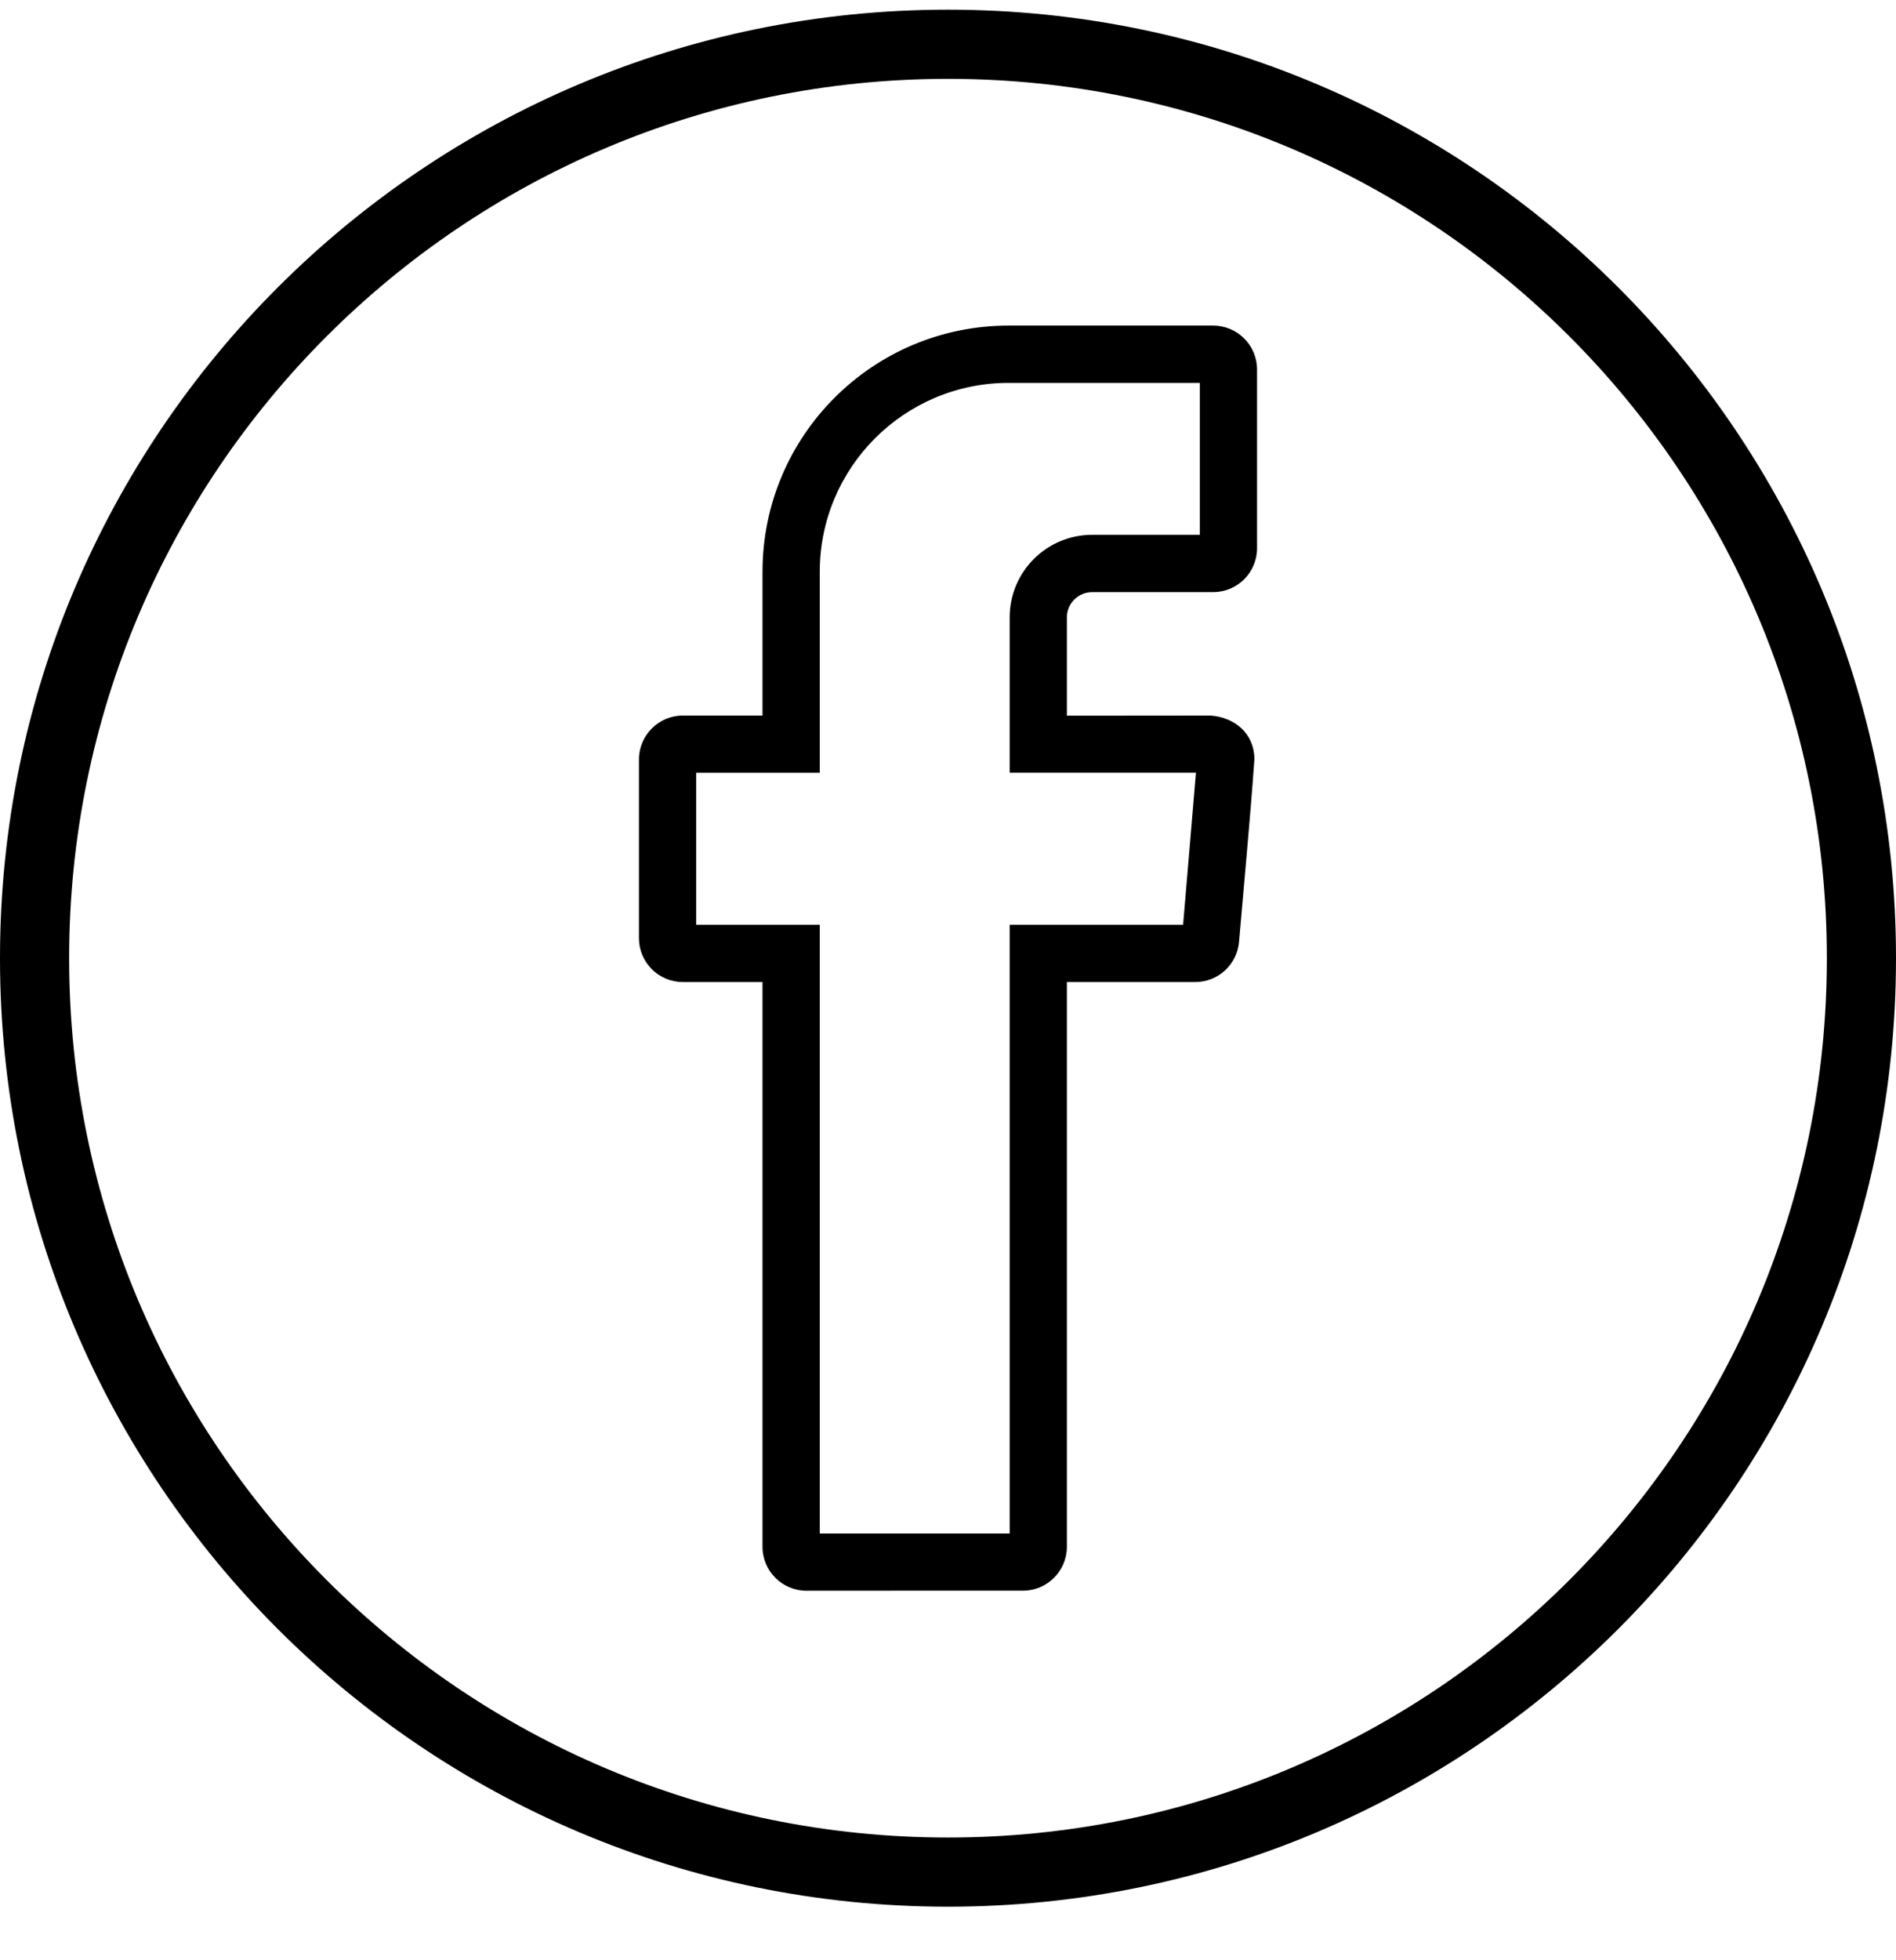
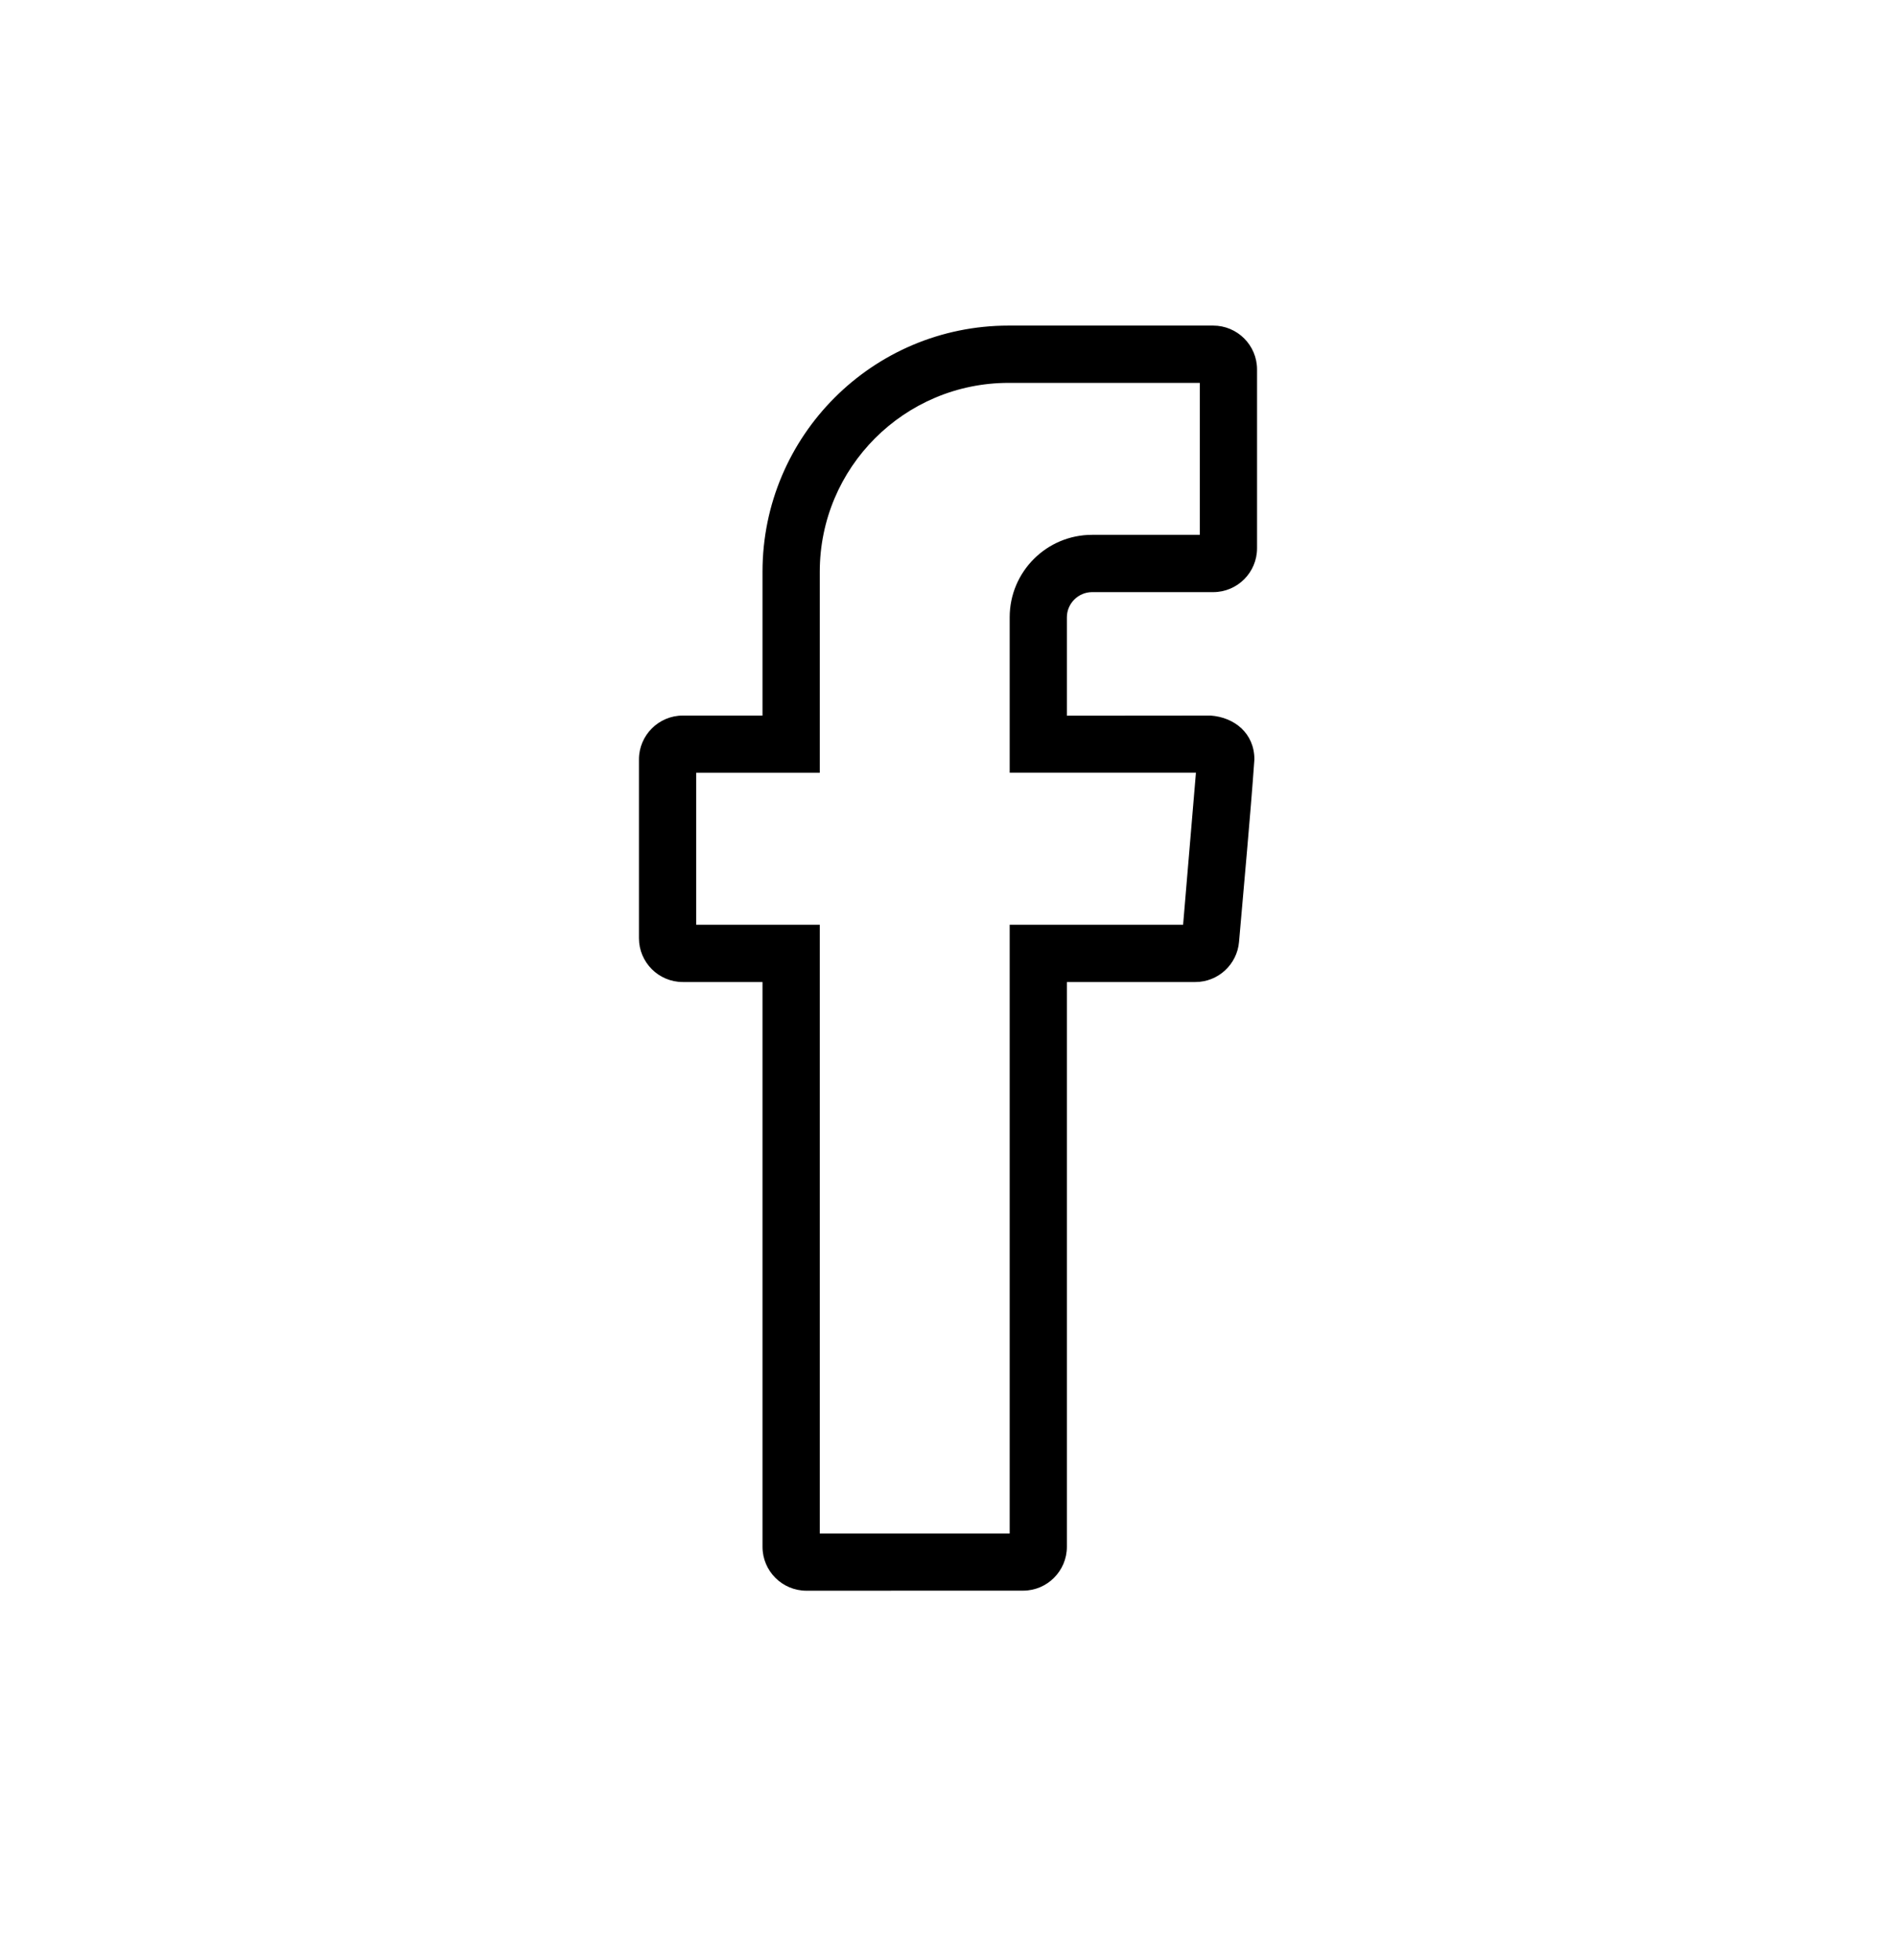
<svg xmlns="http://www.w3.org/2000/svg" width="30" height="31" viewBox="0 0 30 31" fill="none">
  <path d="M12.065 24.462V15.53H10.804C10.421 15.53 10.11 15.219 10.11 14.837V12.009C10.11 11.628 10.422 11.316 10.804 11.316H12.065V9.042C12.065 6.892 13.809 5.149 15.959 5.149H19.196C19.579 5.149 19.89 5.46 19.89 5.843V8.67C19.89 9.053 19.579 9.364 19.196 9.364H17.28C17.062 9.364 16.881 9.544 16.881 9.762V11.318L19.154 11.316C19.537 11.343 19.848 11.601 19.848 12.009C19.78 12.967 19.687 13.935 19.605 14.894C19.575 15.252 19.274 15.53 18.915 15.53H16.881V24.462C16.881 24.843 16.57 25.155 16.189 25.155L12.759 25.156C12.377 25.156 12.065 24.845 12.065 24.462ZM12.971 24.251H15.976V14.624H18.72L18.923 12.22H15.976V9.762C15.976 9.042 16.56 8.458 17.28 8.458H18.984V6.055H15.959C14.309 6.055 12.971 7.393 12.971 9.042V12.221H11.016V14.624H12.971V24.251Z" fill="black" />
-   <path fill-rule="evenodd" clip-rule="evenodd" d="M15 29.059C22.68 29.059 28.906 22.833 28.906 15.153C28.906 7.473 22.68 1.247 15 1.247C7.32 1.247 1.094 7.473 1.094 15.153C1.094 22.833 7.32 29.059 15 29.059ZM15 30.153C23.284 30.153 30 23.438 30 15.153C30 6.869 23.284 0.153 15 0.153C6.716 0.153 0 6.869 0 15.153C0 23.438 6.716 30.153 15 30.153Z" fill="black" />
</svg>